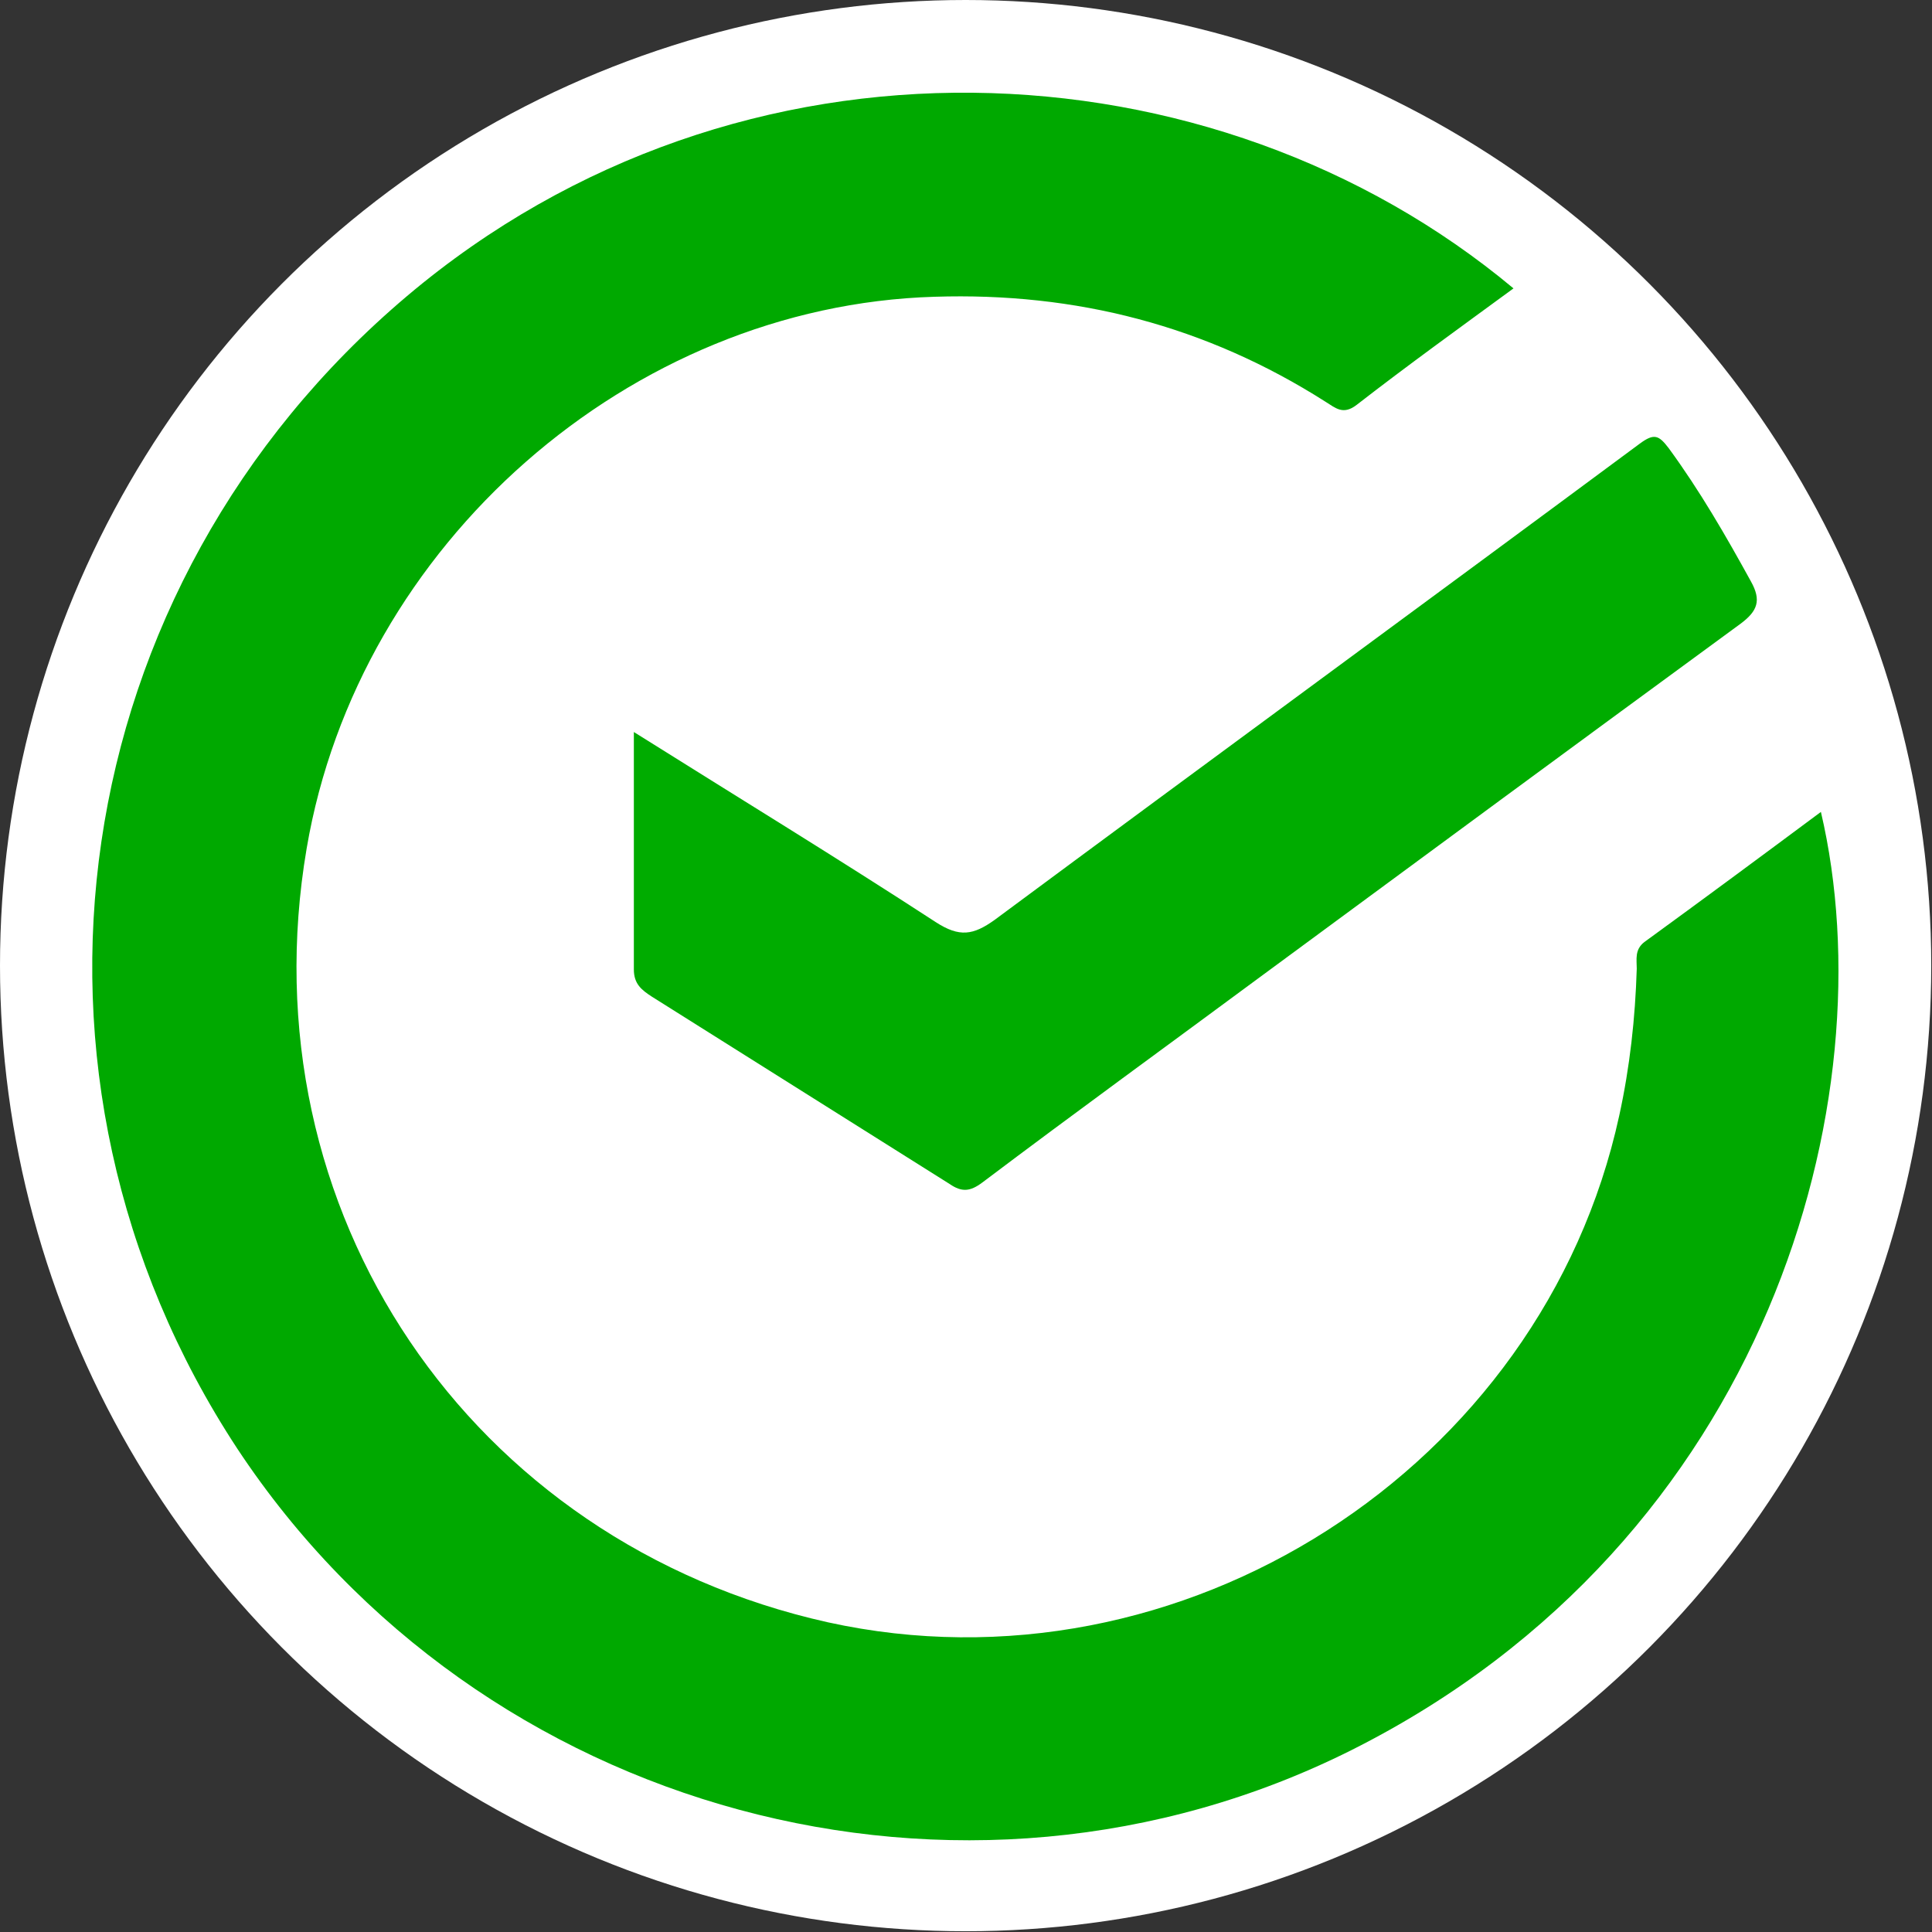
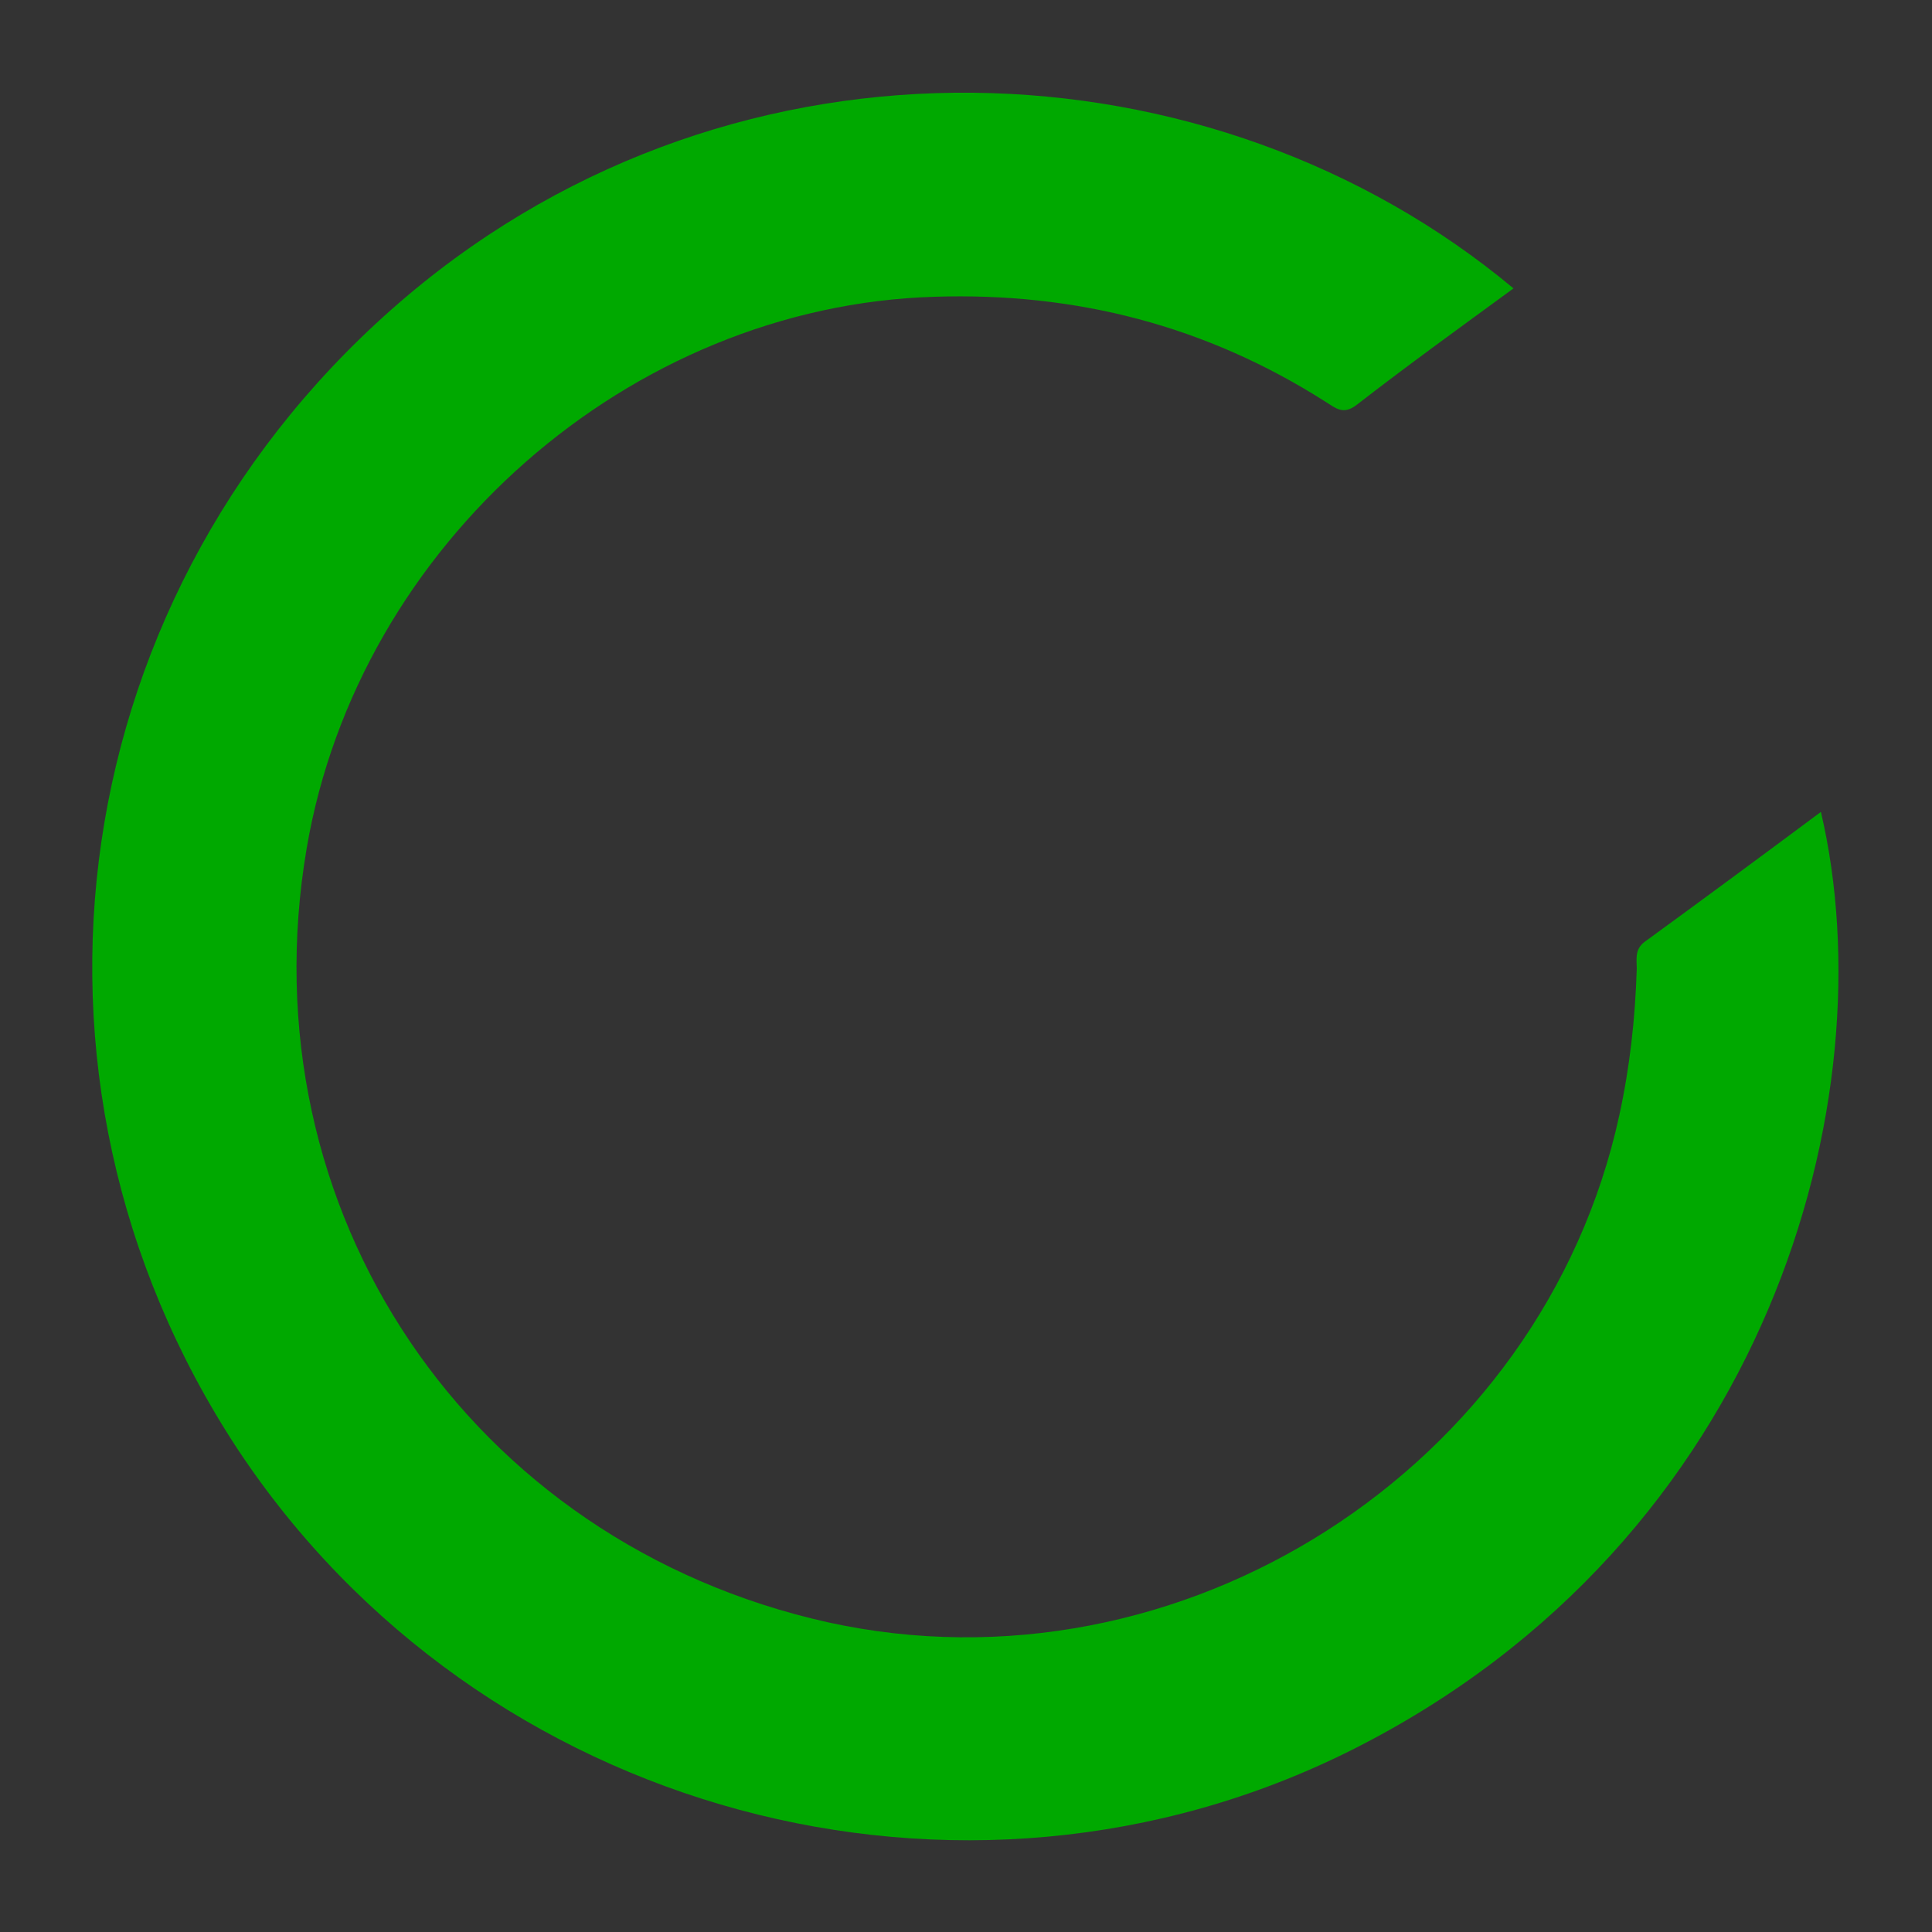
<svg xmlns="http://www.w3.org/2000/svg" id="_Слой_2" data-name="Слой 2" viewBox="0 0 25.39 25.39">
  <rect x="0" y="0" width="25.39" height="25.39" fill="#333333" stroke="none" />
  <defs>
    <style>
      .cls-1 {
        fill: #00ac00;
      }

      .cls-2 {
        fill: #00a900;
      }

      .cls-3 {
        fill: #fff;
      }
    </style>
  </defs>
  <g id="_Слой_1-2" data-name="Слой 1">
    <g>
-       <circle class="cls-3" cx="12.69" cy="12.69" r="12.69" />
      <g>
        <path class="cls-2" d="M19.89,3.79c-.71,.52-1.39,1.01-2.06,1.53-.18,.14-.28,.04-.41-.04-1.57-1-3.28-1.44-5.14-1.38-4,.12-7.57,3.25-8.25,7.25-.81,4.76,2.14,9.12,6.85,10.17,4.64,1.02,9.39-2.02,10.4-6.66,.14-.64,.21-1.28,.23-1.93,0-.12-.03-.25,.1-.35,.77-.56,1.54-1.13,2.32-1.71,.88,3.75-.67,9.57-6.17,12.33-5.11,2.56-11.46,.85-14.64-3.96C-.1,14.14,.83,7.71,5.35,3.89c4.38-3.7,10.6-3.39,14.54-.1Z" />
-         <path class="cls-1" d="M8.33,9.62c1.37,.86,2.68,1.66,3.97,2.5,.31,.2,.49,.17,.77-.03,2.82-2.09,5.66-4.17,8.48-6.26,.19-.14,.25-.11,.38,.06,.41,.56,.75,1.15,1.08,1.75,.14,.25,.09,.39-.14,.56-2.09,1.53-4.18,3.07-6.27,4.61-1.23,.91-2.47,1.81-3.69,2.73-.16,.12-.27,.13-.43,.02-1.3-.82-2.61-1.64-3.91-2.46-.14-.09-.24-.17-.24-.36,0-1.01,0-2.03,0-3.11Z" />
      </g>
    </g>
  </g>
</svg>